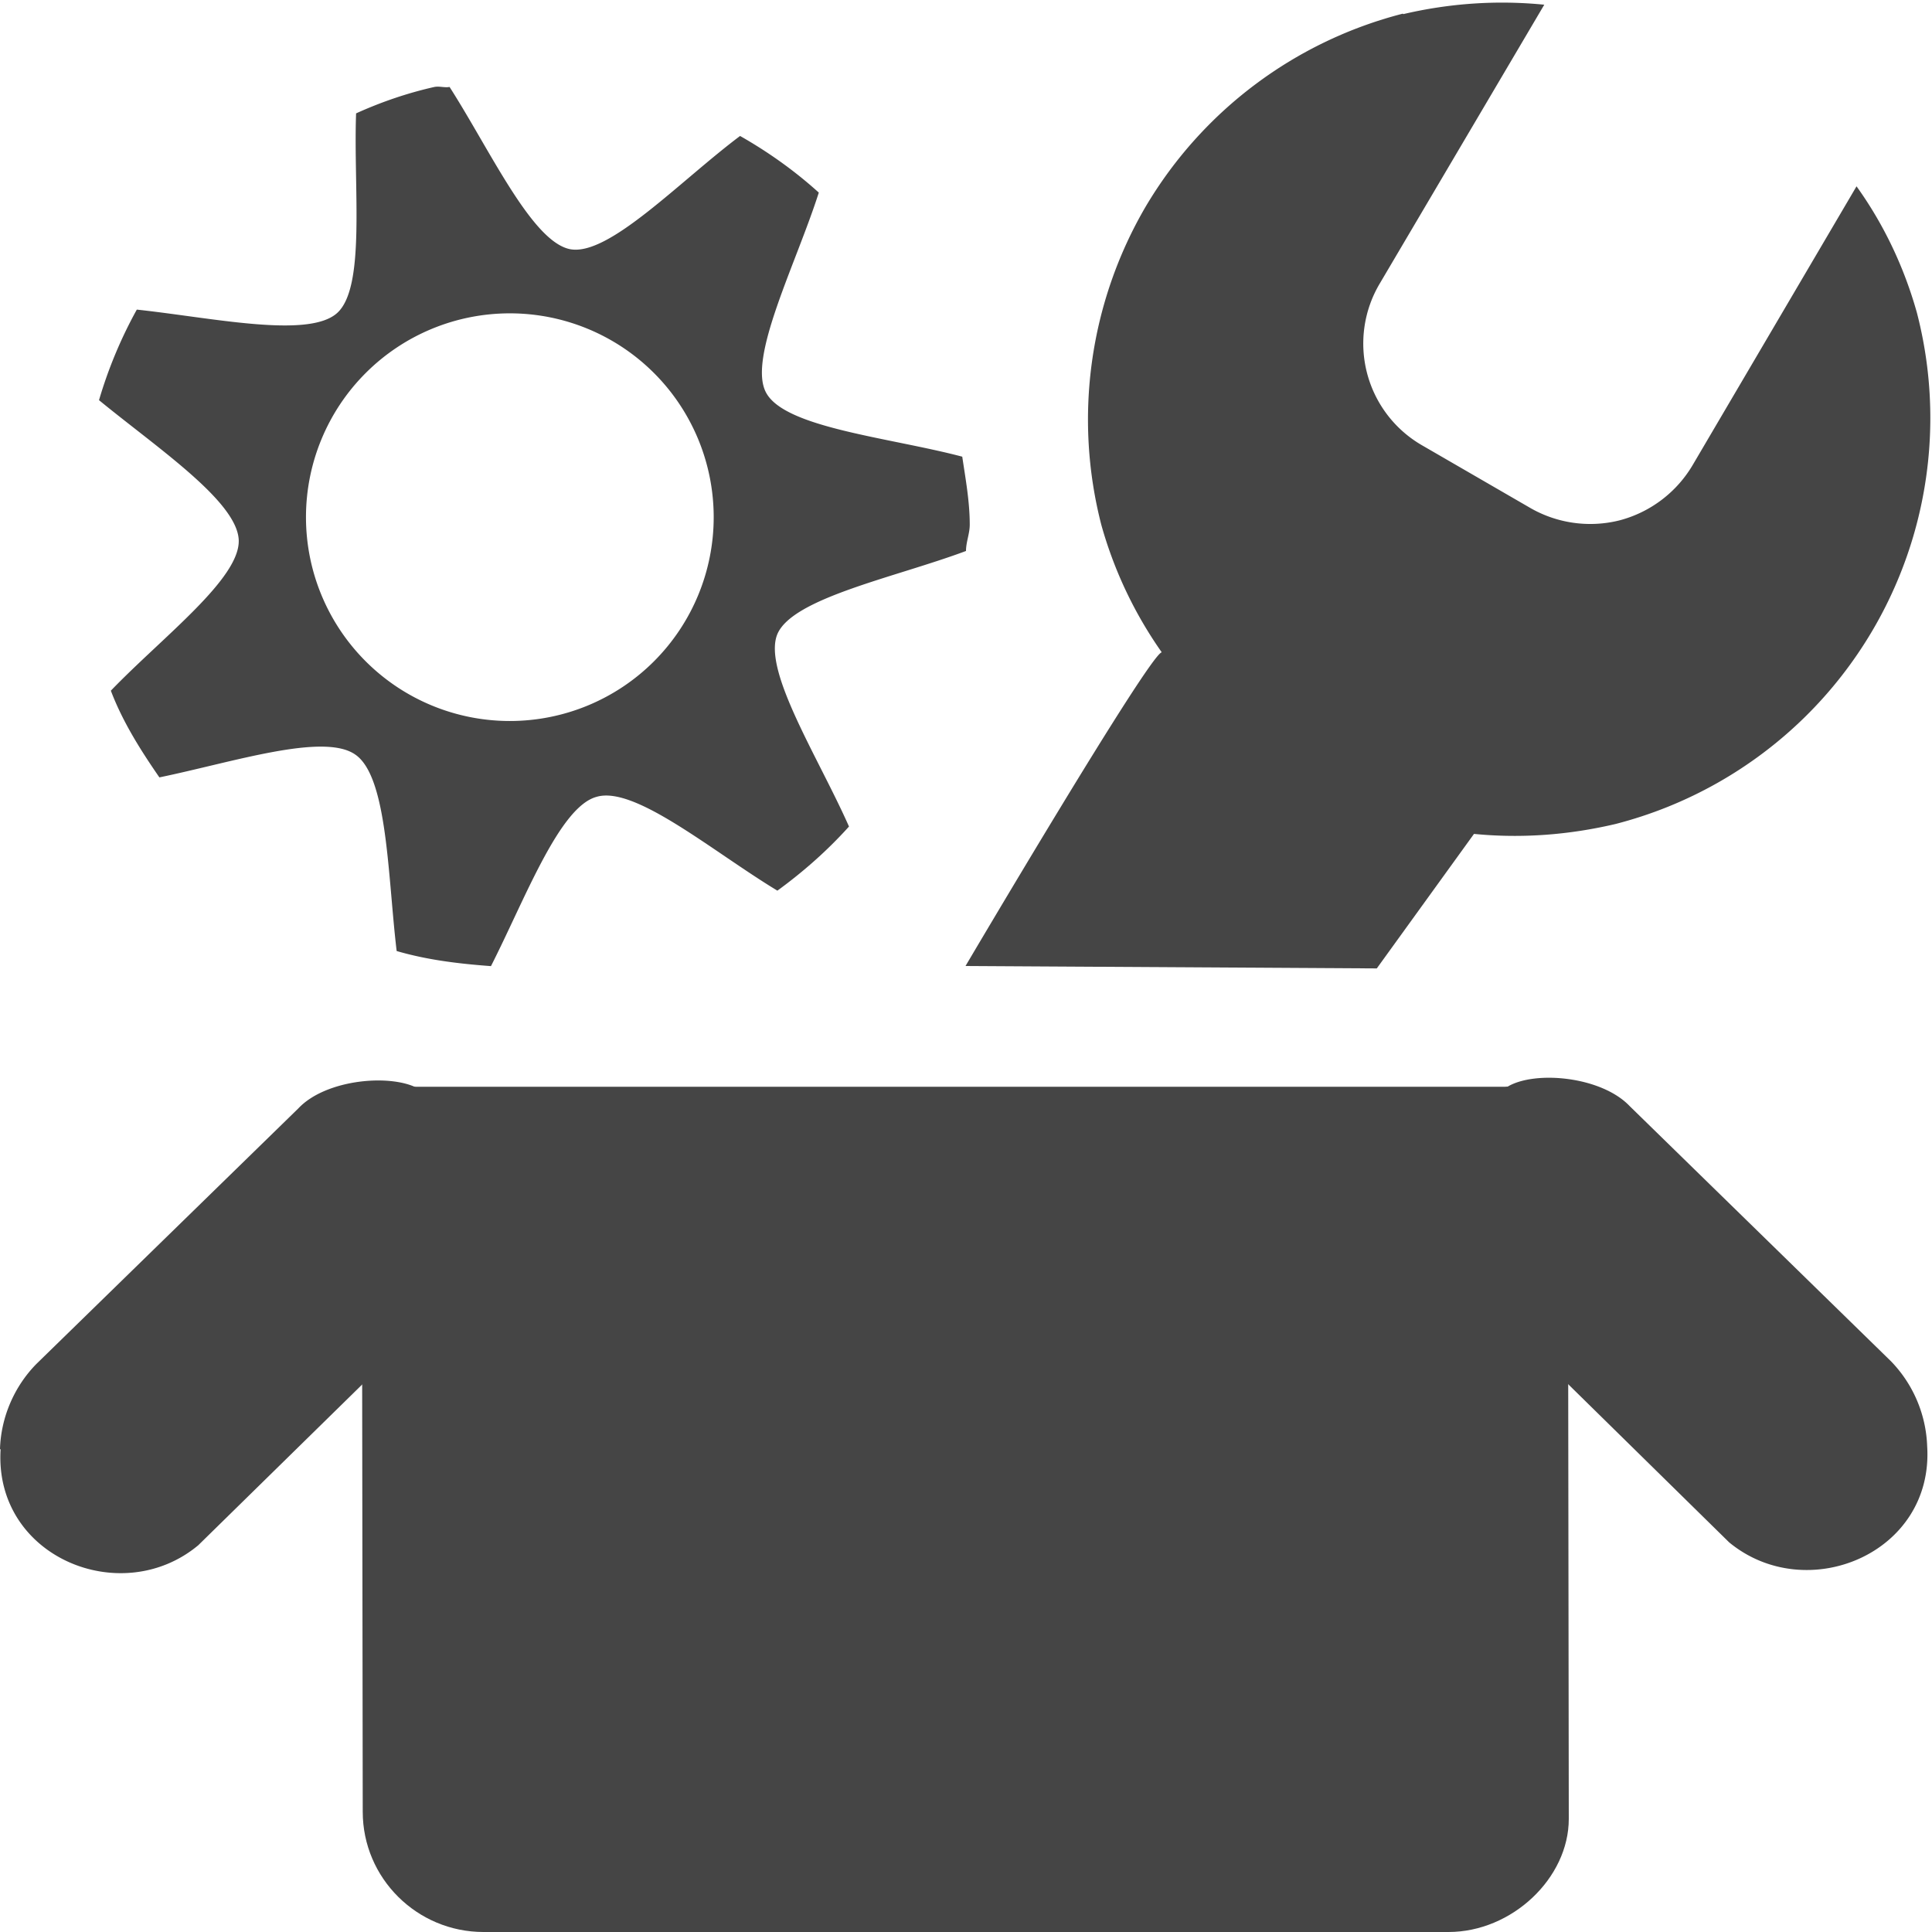
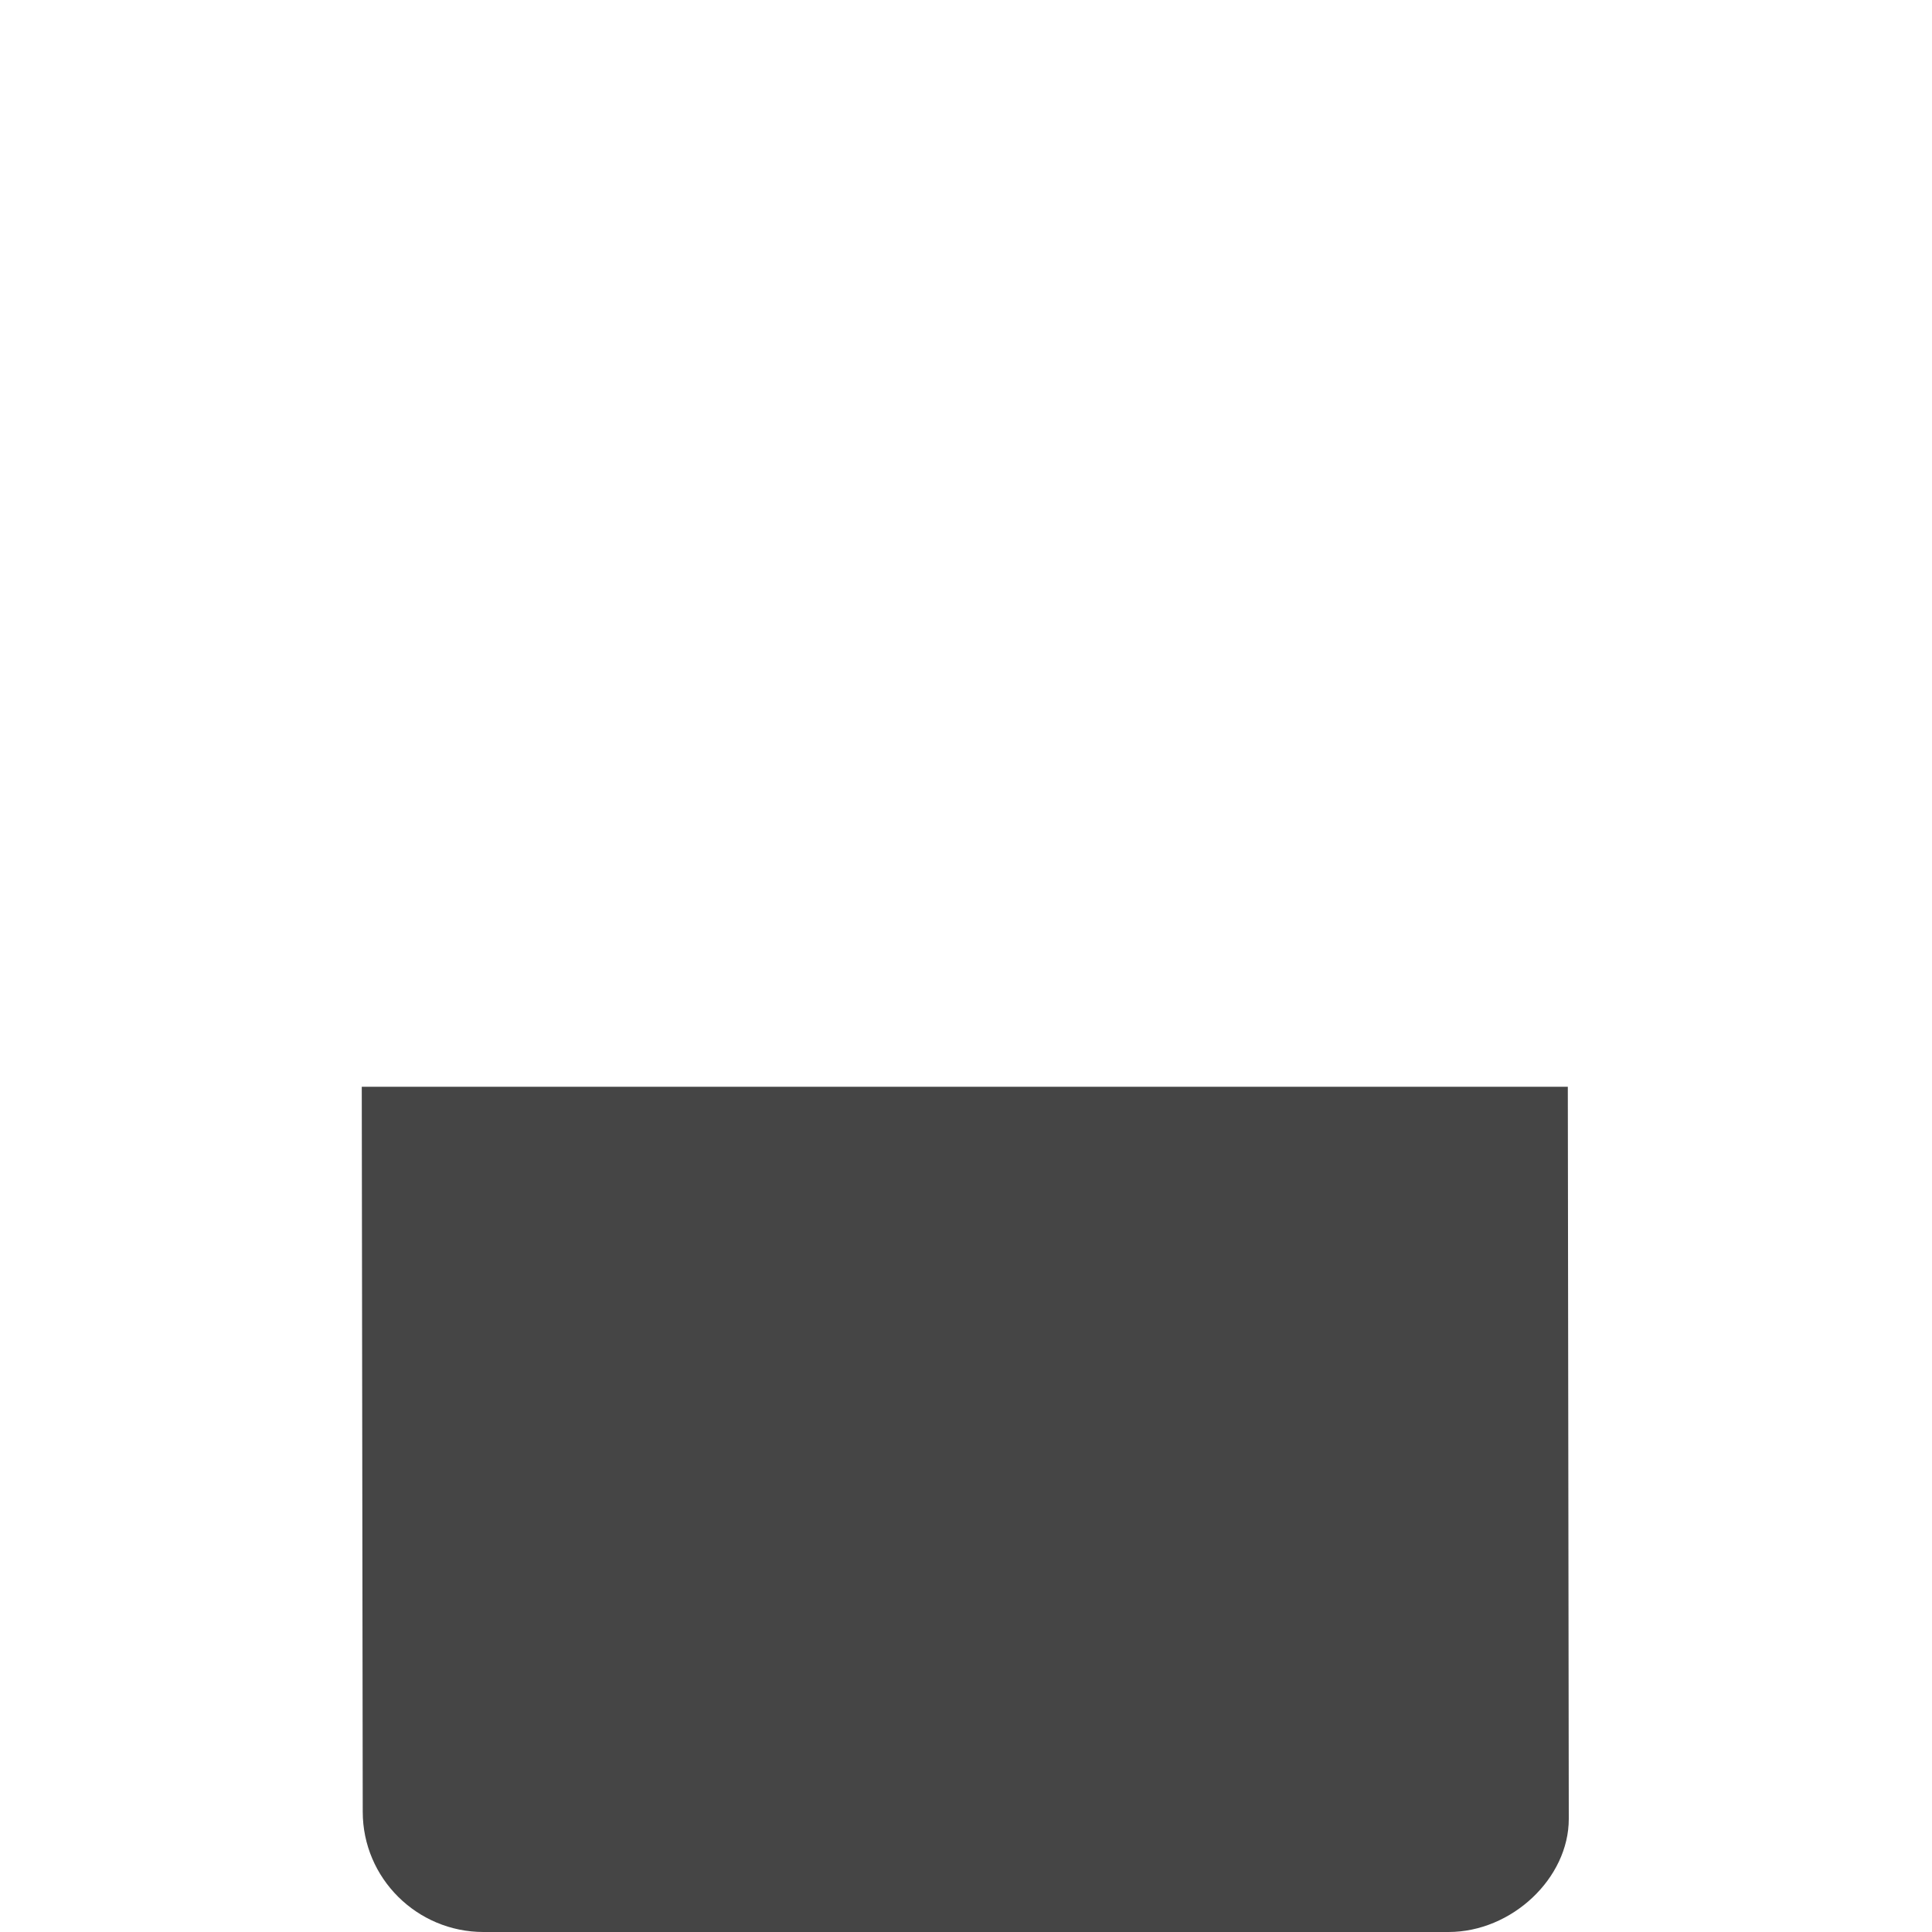
<svg xmlns="http://www.w3.org/2000/svg" width="16" height="16">
  <g fill="#454545">
-     <path d="M0 12c.008-.262.117-.516.3-.703L2.47 9.18c.23-.246.785-.293 1.008-.157.086 0 1.136.63 1.289.868.617.945-.34 1.828-1.172 1.543l-.352-.207-1.601 1.57c-.637.531-1.692.098-1.637-.793zM11.621.117c.383-.09.777-.117 1.168-.078l-1.36 2.305a.973.973 0 0 0 .355 1.348l.876.507a.997.997 0 0 0 .754.11.999.999 0 0 0 .606-.461l1.355-2.305c.227.316.395.672.5 1.047a3.472 3.472 0 0 1-2.496 4.234c-.383.09-.777.121-1.172.082l-.805 1.114L7.996 8s1.52-2.578 1.625-2.598a3.443 3.443 0 0 1-.5-1.054 3.496 3.496 0 0 1 .367-2.637 3.48 3.48 0 0 1 2.13-1.598zM3.598.72c-.223.05-.442.125-.649.219-.023.625.082 1.445-.16 1.656-.242.21-1.039.035-1.656-.031a3.71 3.71 0 0 0-.313.75c.48.394 1.14.835 1.157 1.156.015.32-.63.804-1.059 1.25.098.258.246.492.402.718.606-.125 1.364-.375 1.625-.187.266.188.266 1.008.34 1.625.254.074.512.105.781.125.282-.555.567-1.32.875-1.402.317-.094.961.453 1.497.777.214-.156.414-.332.593-.531-.254-.574-.718-1.293-.593-1.594.128-.3.976-.469 1.562-.688 0-.074.031-.144.031-.218 0-.192-.035-.38-.062-.563-.606-.16-1.469-.238-1.625-.531-.153-.285.246-1.059.437-1.656-.199-.18-.418-.336-.652-.469-.5.375-1.086.996-1.406.938-.317-.06-.664-.82-1-1.344-.04.008-.082-.008-.125 0zm.625 1.875a1.688 1.688 0 1 1-.001 3.376 1.688 1.688 0 0 1 0-3.376zm0 0" />
    <path d="M2.996 9h9.988l.008 6.063c0 .492-.472.937-.996.937H4.004c-.55 0-1-.445-1-.996zm0 0" />
-     <path d="M15.96 11.977a1.065 1.065 0 0 0-.3-.704L13.496 9.16c-.234-.246-.785-.297-1.012-.16-.078 0-1.132.633-1.285.867-.62.945.34 1.828 1.172 1.543l.348-.21 1.601 1.573c.64.528 1.696.094 1.64-.796zm0 0" />
  </g>
</svg>